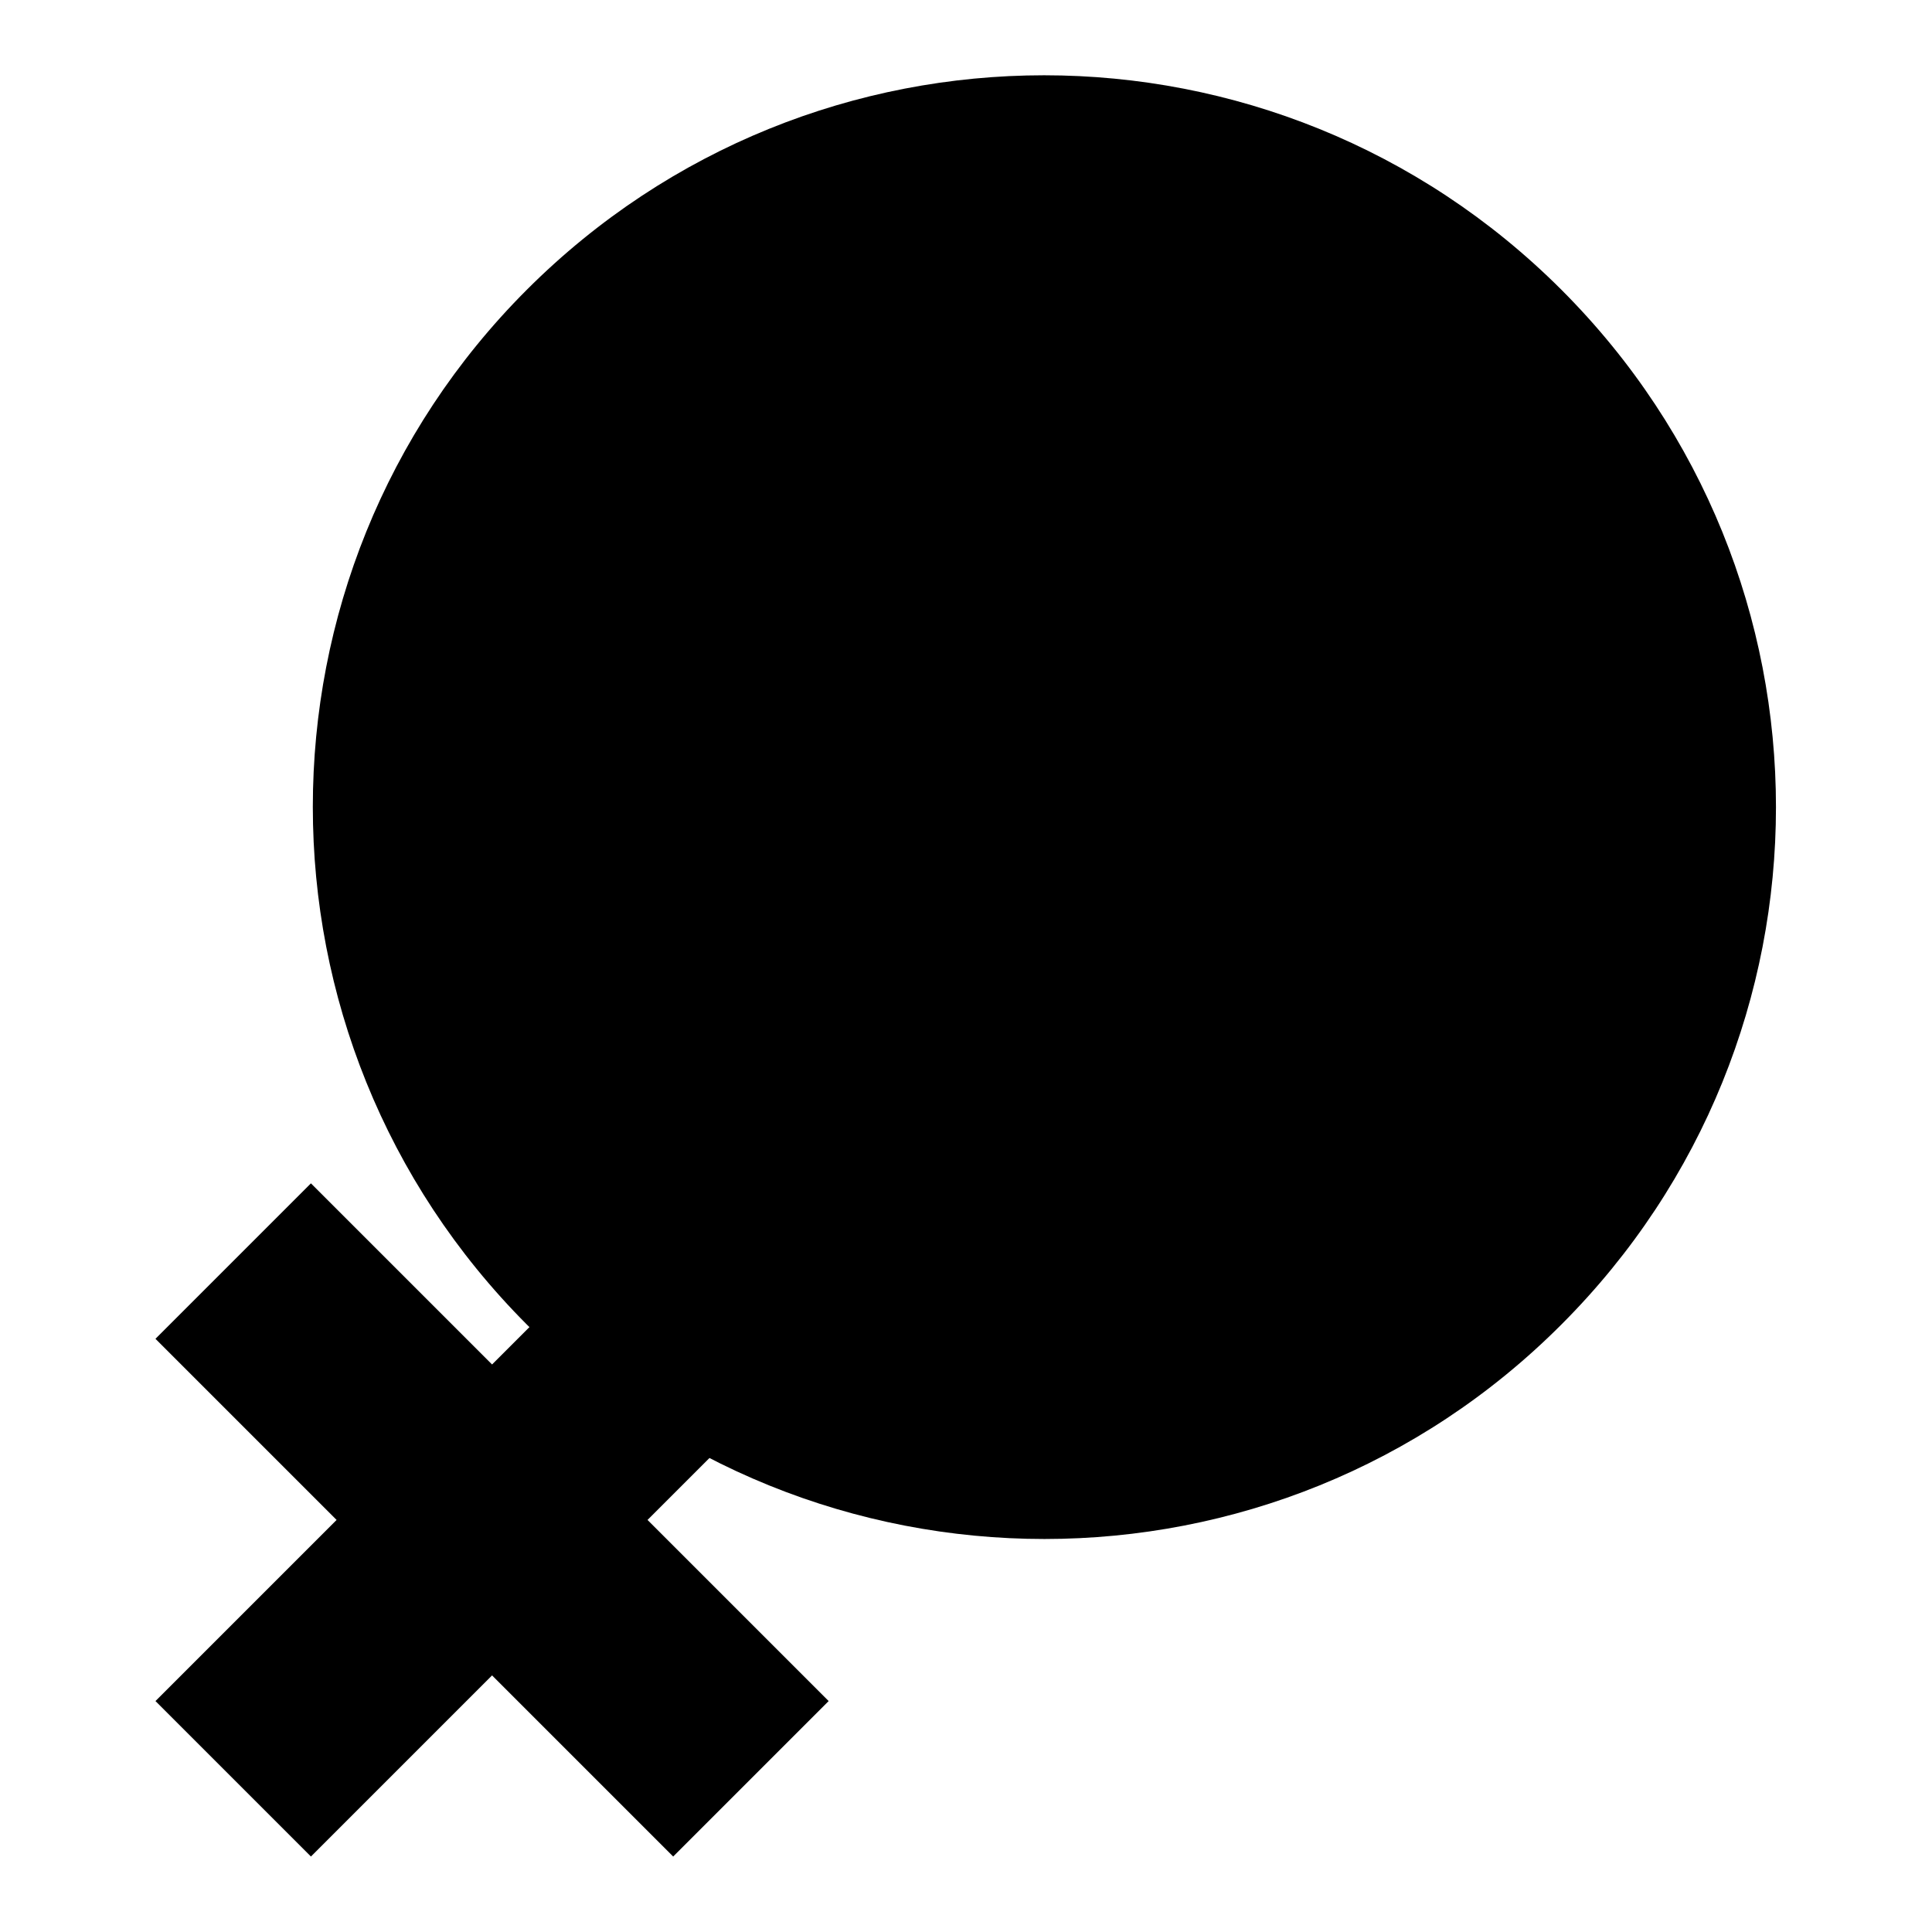
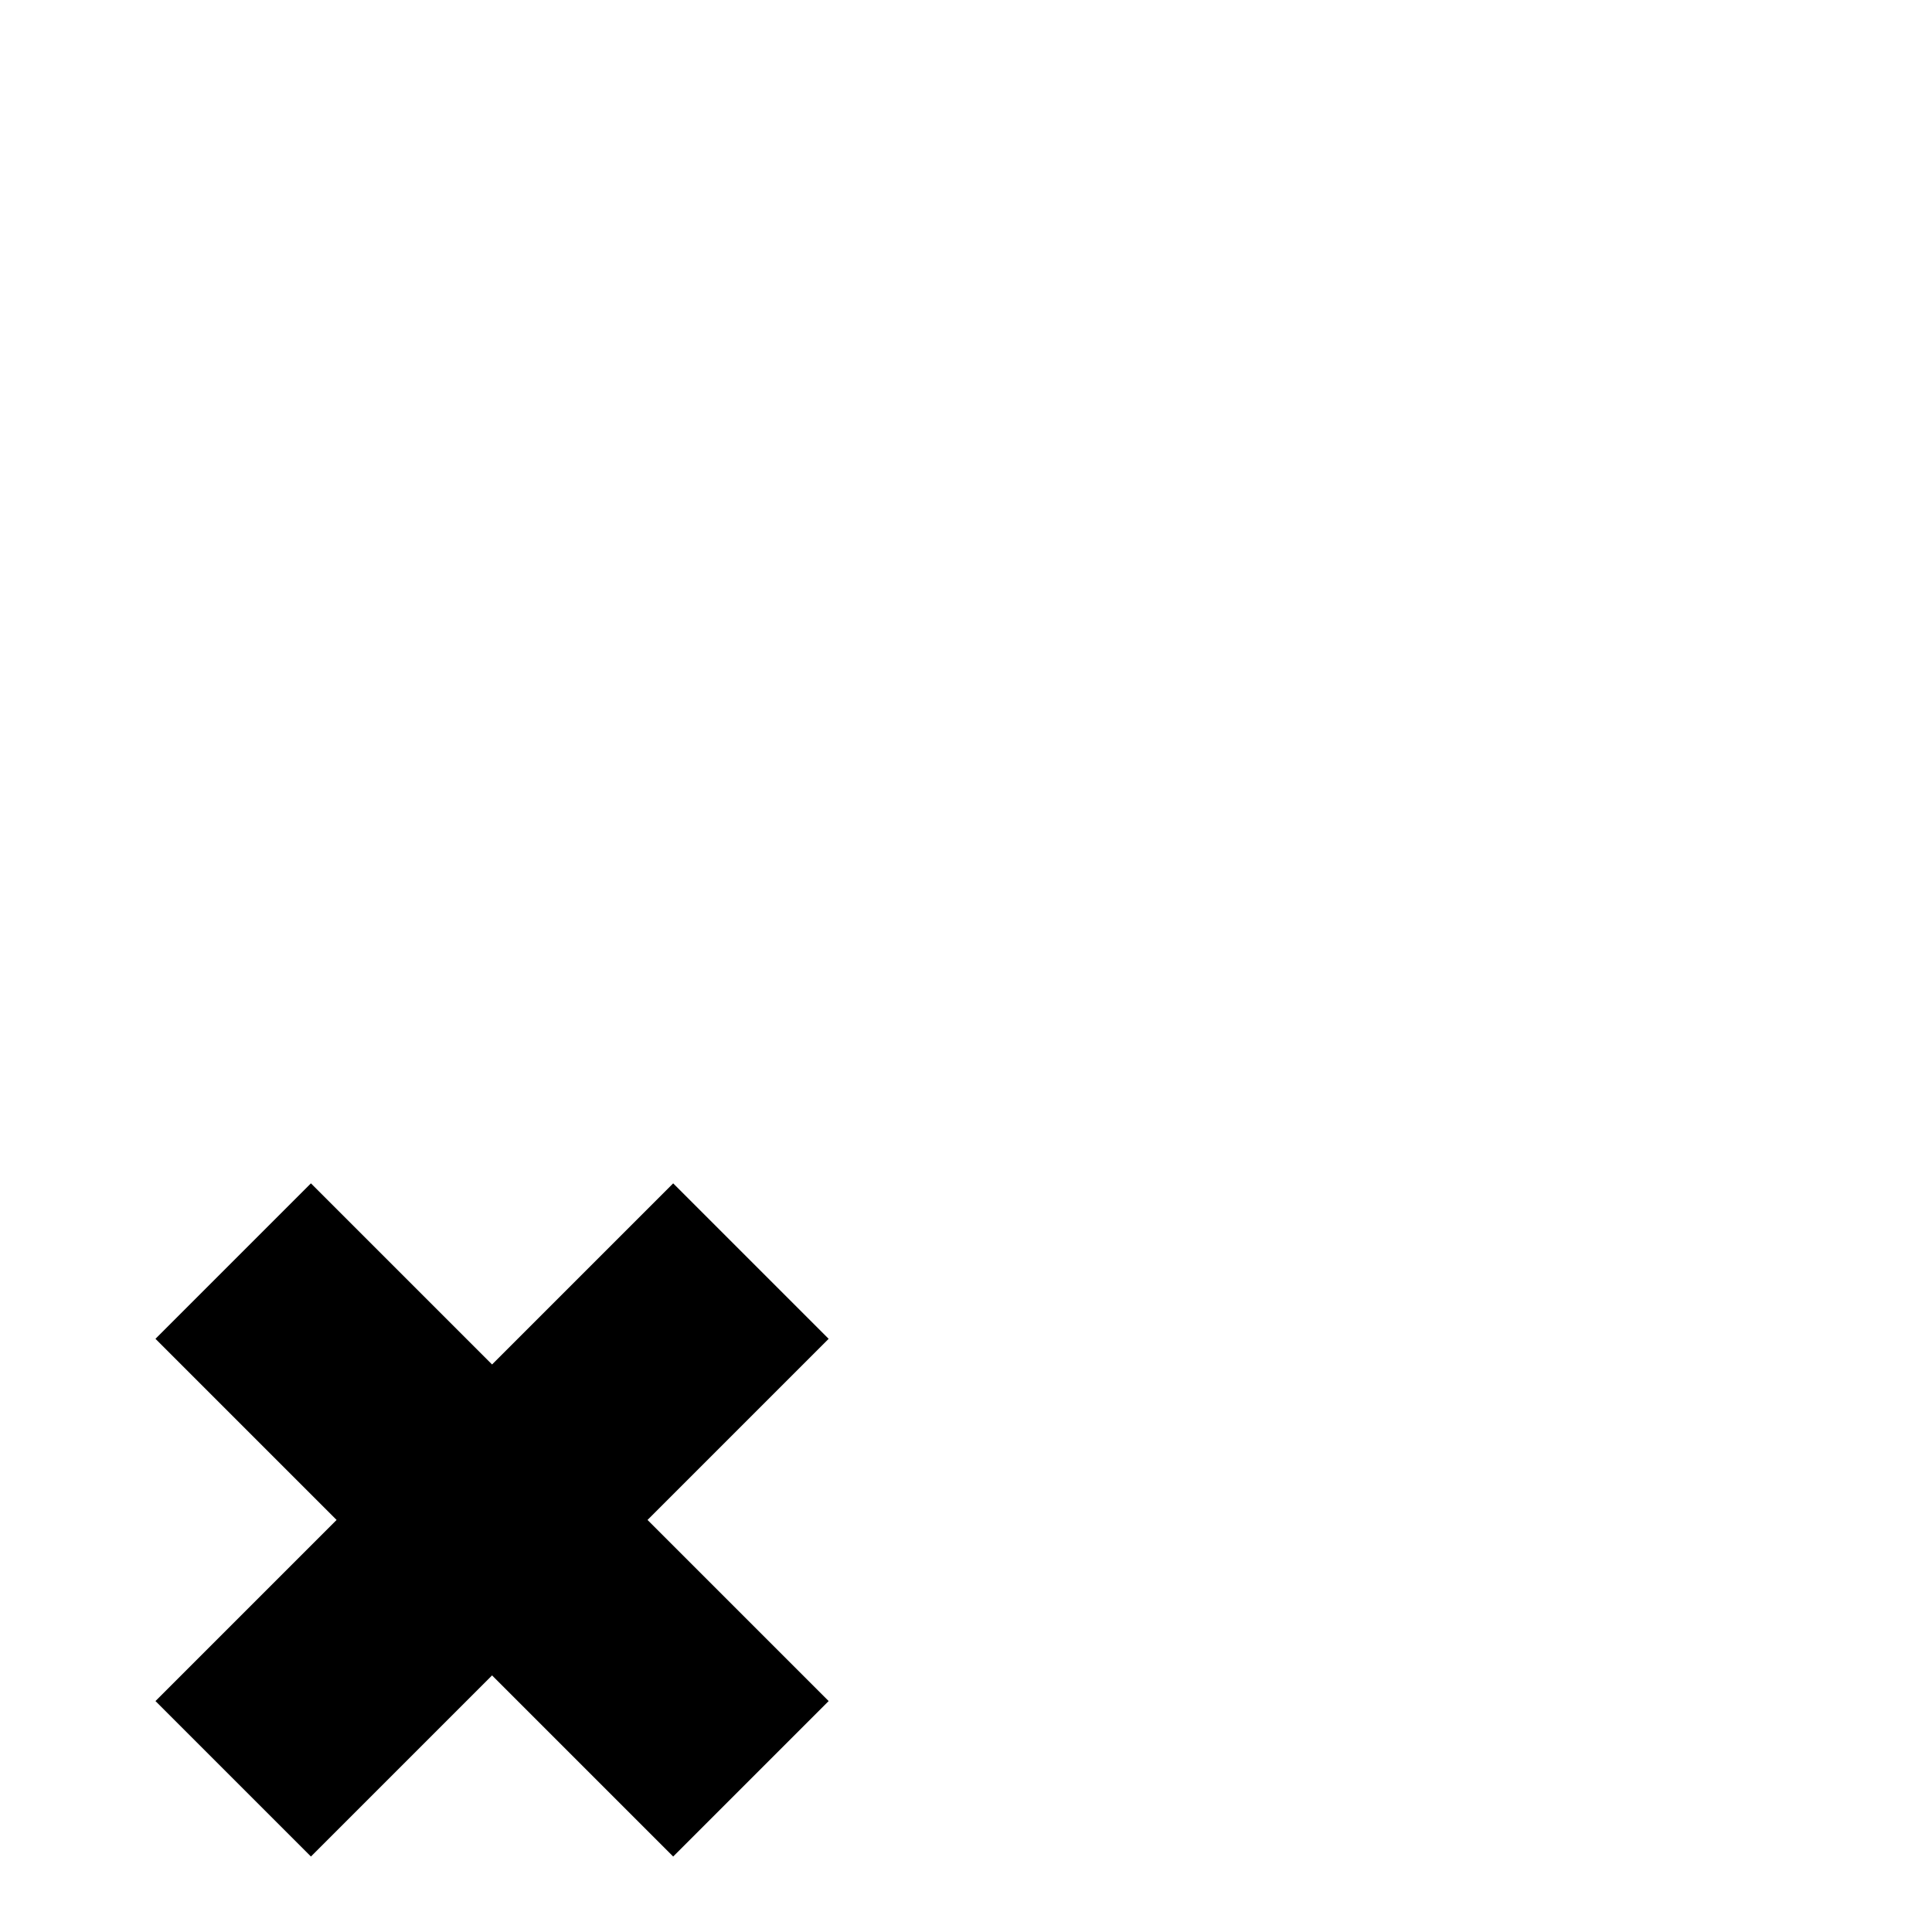
<svg xmlns="http://www.w3.org/2000/svg" version="1.1" x="0px" y="0px" viewBox="0 0 256 256" enable-background="new 0 0 256 256" xml:space="preserve">
  <g>
    <g>
-       <path fill="#000000" d="M206.9,175.5c37.9-37.9,37.9-99.2,0-137.1c-37.9-37.9-99.2-37.9-137.1,0C32,76.2,32,137.6,69.8,175.5C107.7,213.4,169.1,213.4,206.9,175.5z" />
      <path fill="#000000" d="M89.2,246l-68.6-68.6l20.6-20.6l68.6,68.6L89.2,246z" />
      <path fill="#000000" d="M109.8,177.4L41.2,246l-20.6-20.6l68.6-68.6L109.8,177.4z" />
    </g>
  </g>
</svg>